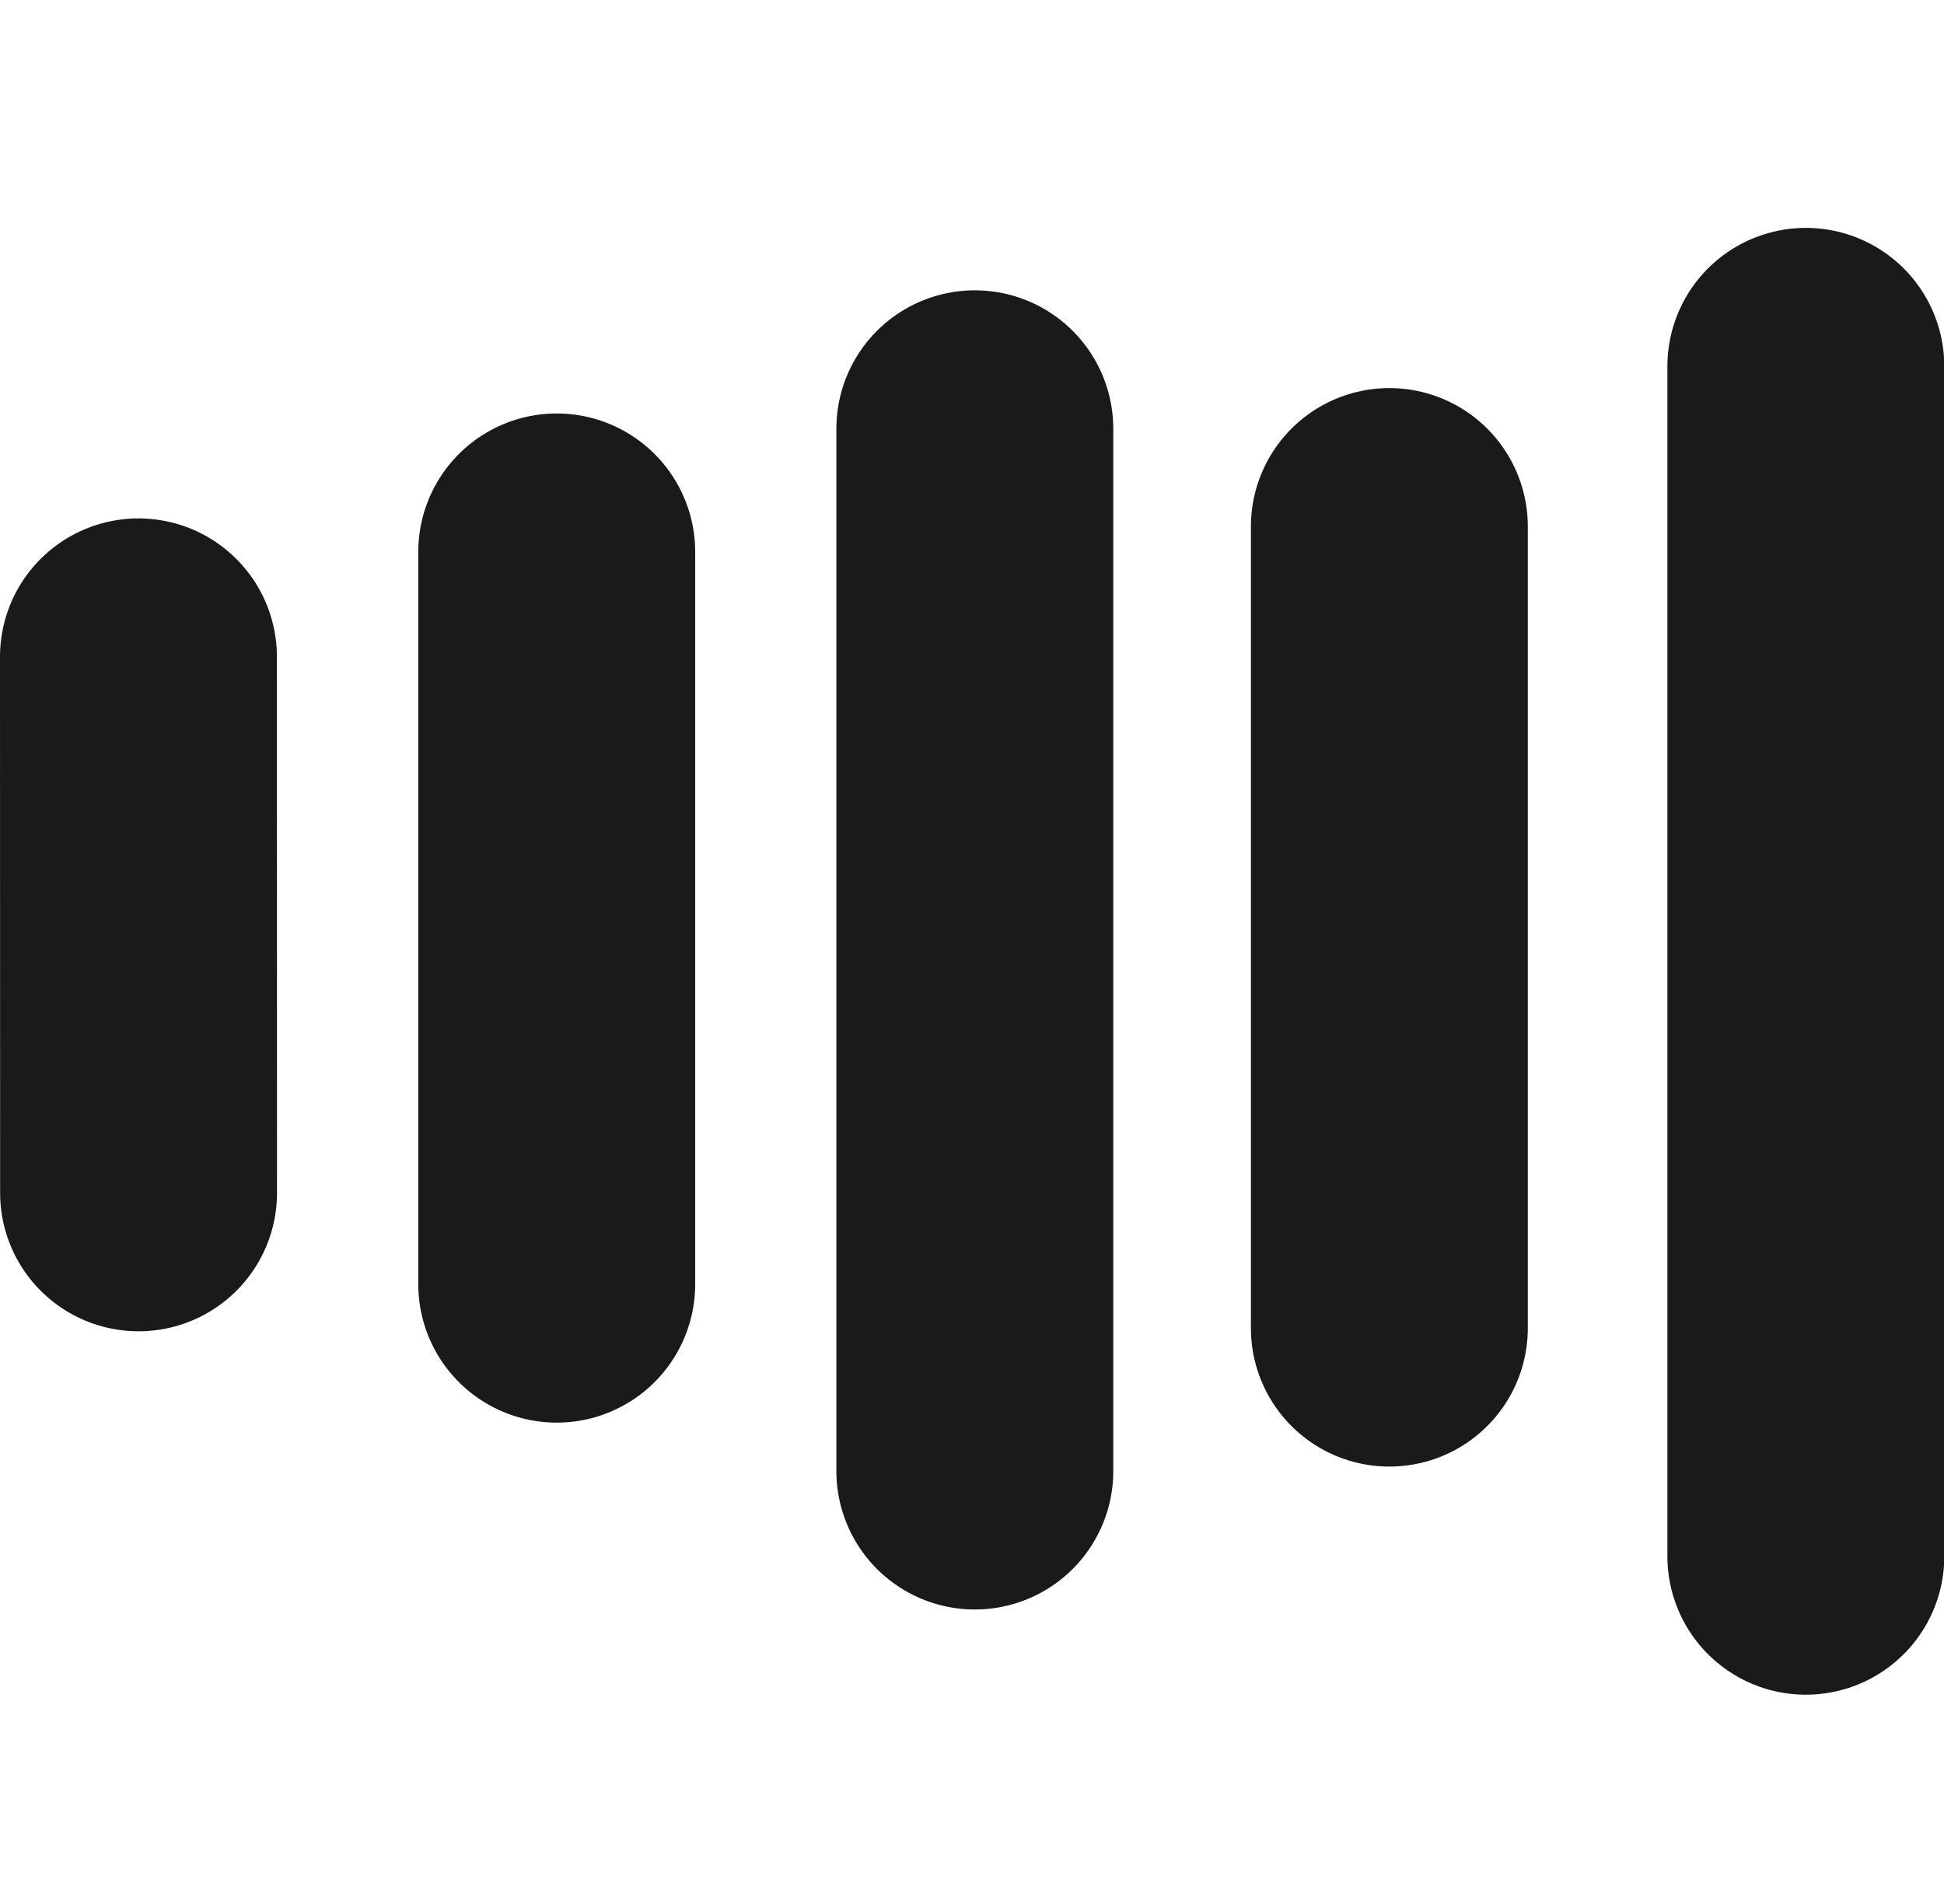
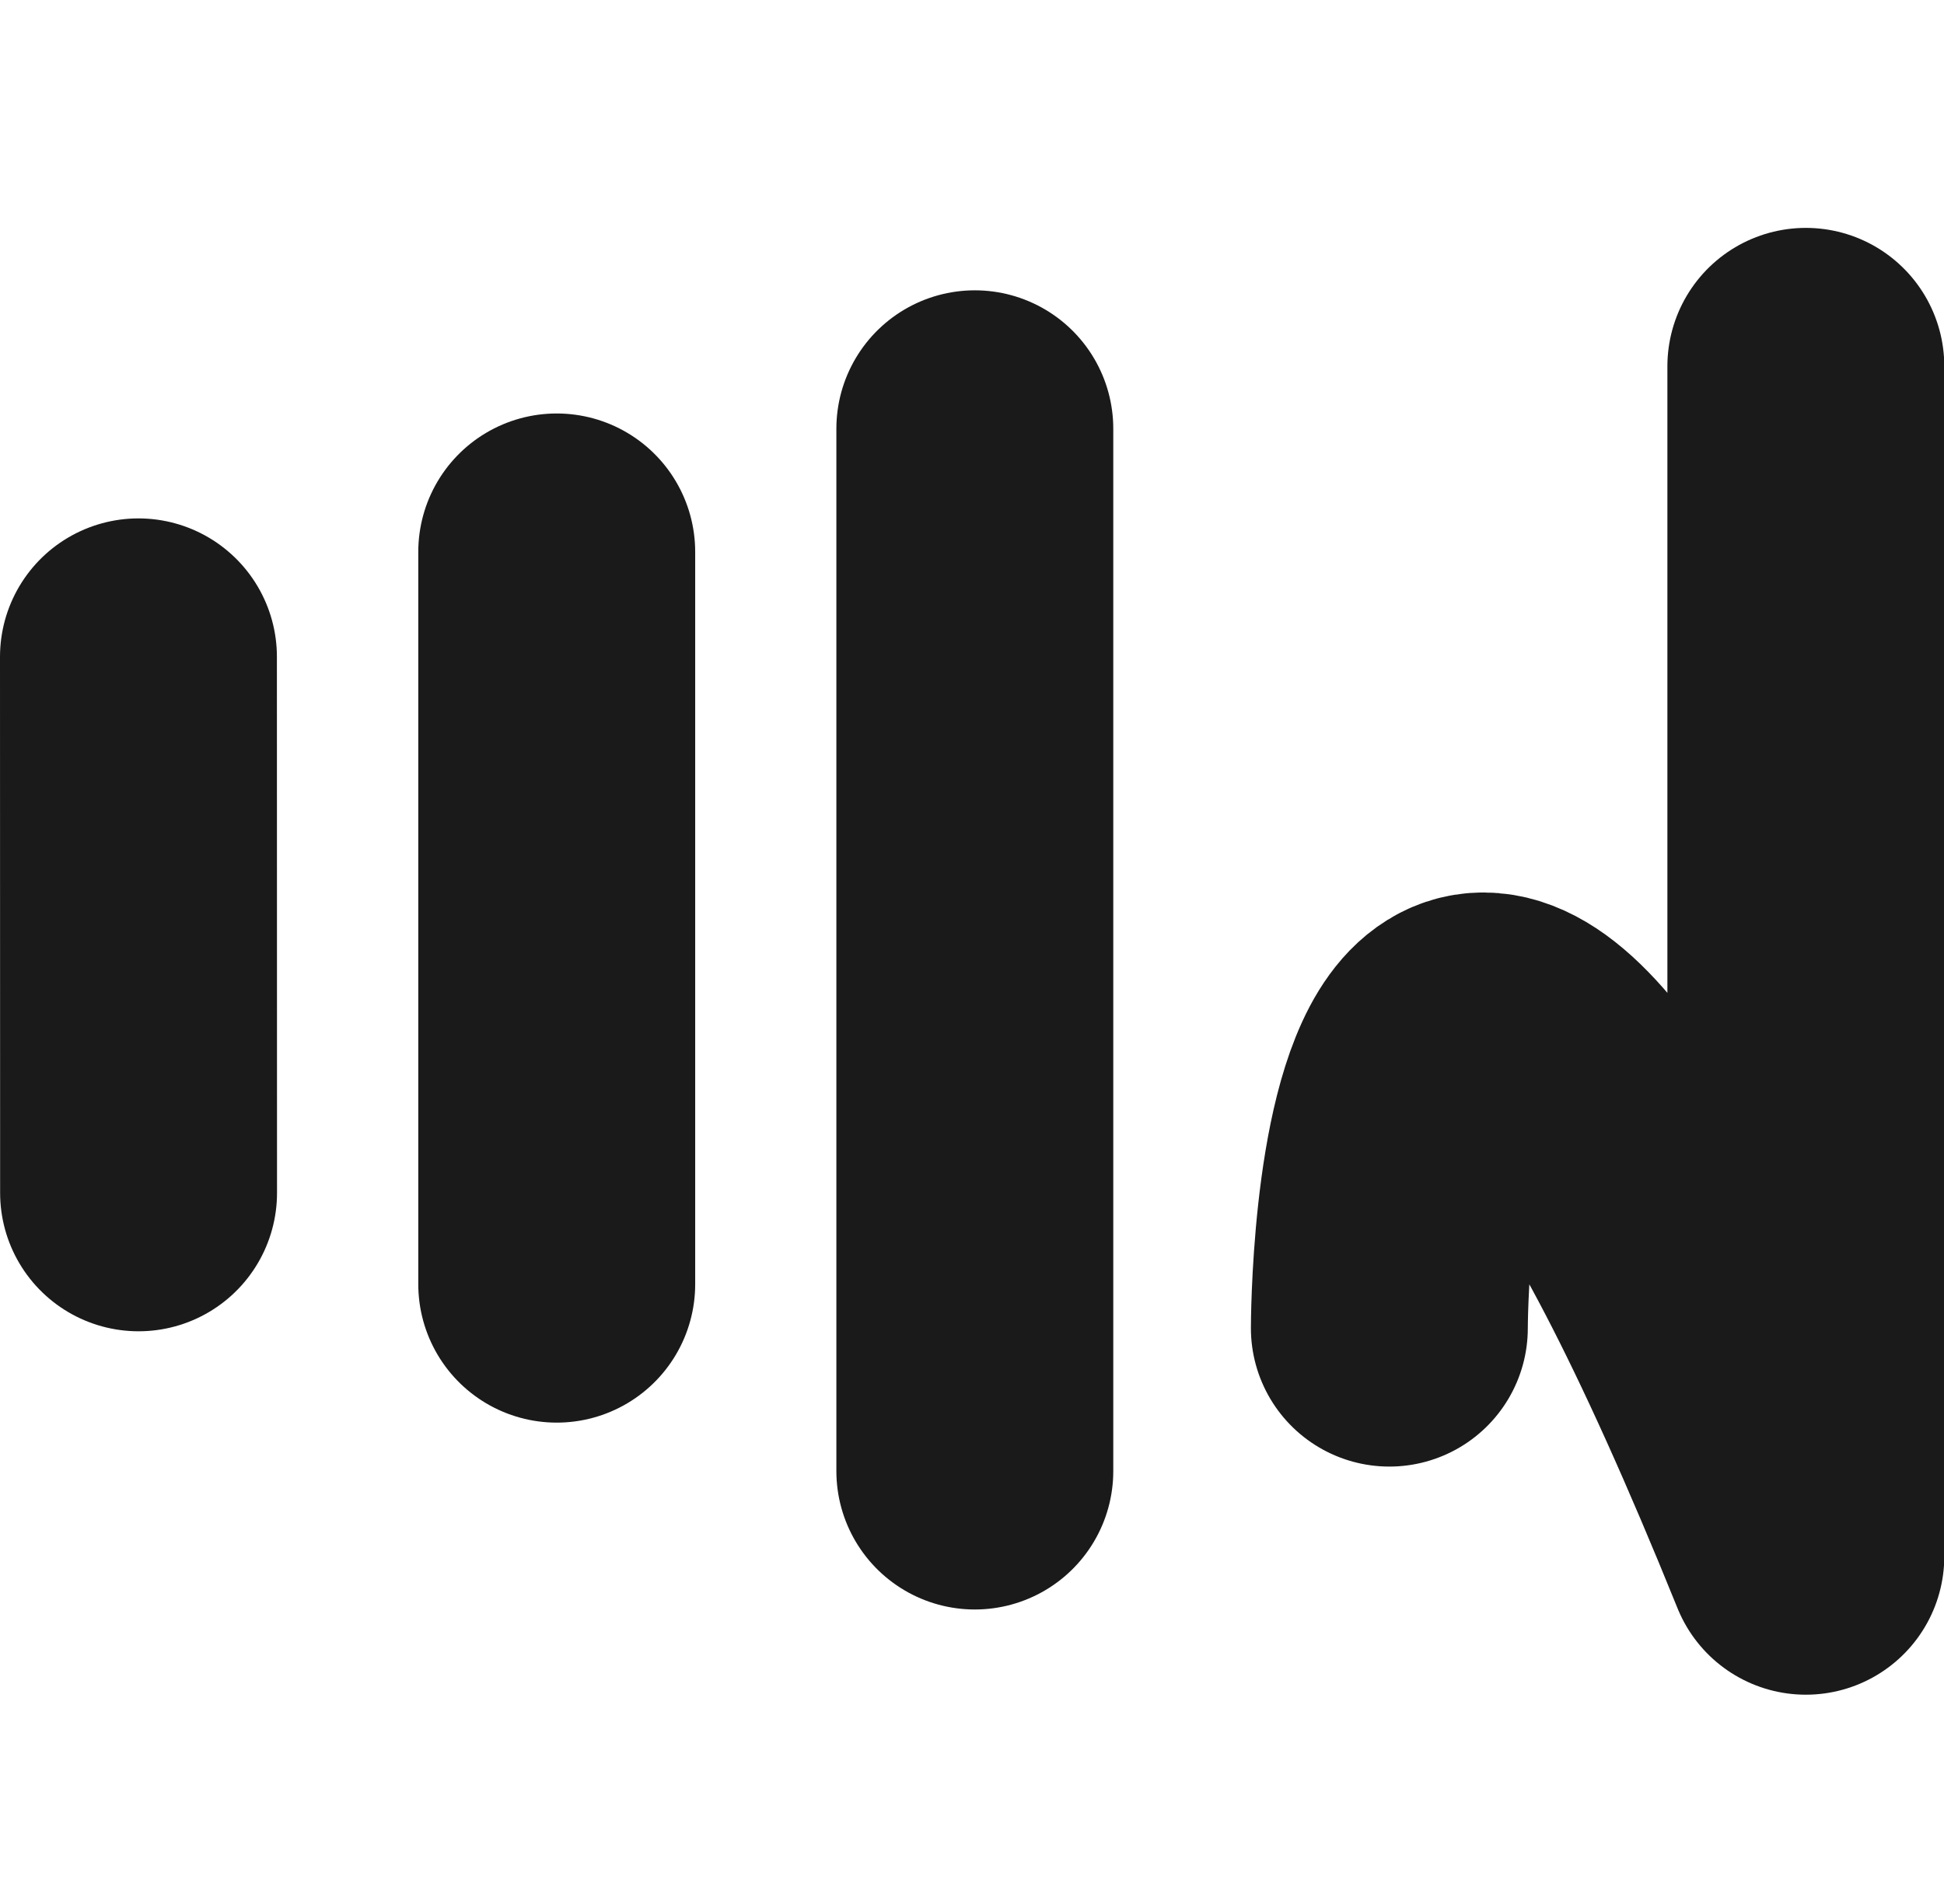
<svg xmlns="http://www.w3.org/2000/svg" viewBox="0 0 344 337" width="344" height="337" preserveAspectRatio="xMidYMid meet" style="width: 100%; height: 100%; transform: translate3d(0px, 0px, 0px); content-visibility: visible;">
  <defs>
    <clipPath id="__lottie_element_2">
      <rect width="344" height="337" x="0" y="0" />
    </clipPath>
  </defs>
  <g clip-path="url(#__lottie_element_2)">
    <g id="755" transform="matrix(1,0,0,1,612.5,46.25)" opacity="1" style="display: block;">
      <g opacity="1" transform="matrix(1,0,0,1,0,0)">
-         <path fill="rgb(26,26,26)" fill-opacity="1" d=" M-292.947,18.583 C-292.947,18.583 -292.947,229.188 -292.947,229.188 M-366.647,46.935 C-366.647,46.935 -366.647,188.814 -366.647,188.814 M-440,29.632 C-440,29.632 -440,214.108 -440,214.108 M-513.984,51.43 C-513.984,51.43 -513.984,181.035 -513.984,181.035 M-588,70 C-588,70 -587.98,164.869 -587.98,164.869" />
-         <path stroke-linecap="round" stroke-linejoin="round" fill-opacity="0" stroke="rgb(26,26,26)" stroke-opacity="1" stroke-width="49" d=" M-292.947,18.583 C-292.947,18.583 -292.947,229.188 -292.947,229.188 M-366.647,46.935 C-366.647,46.935 -366.647,188.814 -366.647,188.814 M-440,29.632 C-440,29.632 -440,214.108 -440,214.108 M-513.984,51.43 C-513.984,51.43 -513.984,181.035 -513.984,181.035 M-588,70 C-588,70 -587.98,164.869 -587.98,164.869" />
+         <path stroke-linecap="round" stroke-linejoin="round" fill-opacity="0" stroke="rgb(26,26,26)" stroke-opacity="1" stroke-width="49" d=" M-292.947,18.583 C-292.947,18.583 -292.947,229.188 -292.947,229.188 C-366.647,46.935 -366.647,188.814 -366.647,188.814 M-440,29.632 C-440,29.632 -440,214.108 -440,214.108 M-513.984,51.43 C-513.984,51.43 -513.984,181.035 -513.984,181.035 M-588,70 C-588,70 -587.98,164.869 -587.98,164.869" />
      </g>
    </g>
  </g>
</svg>